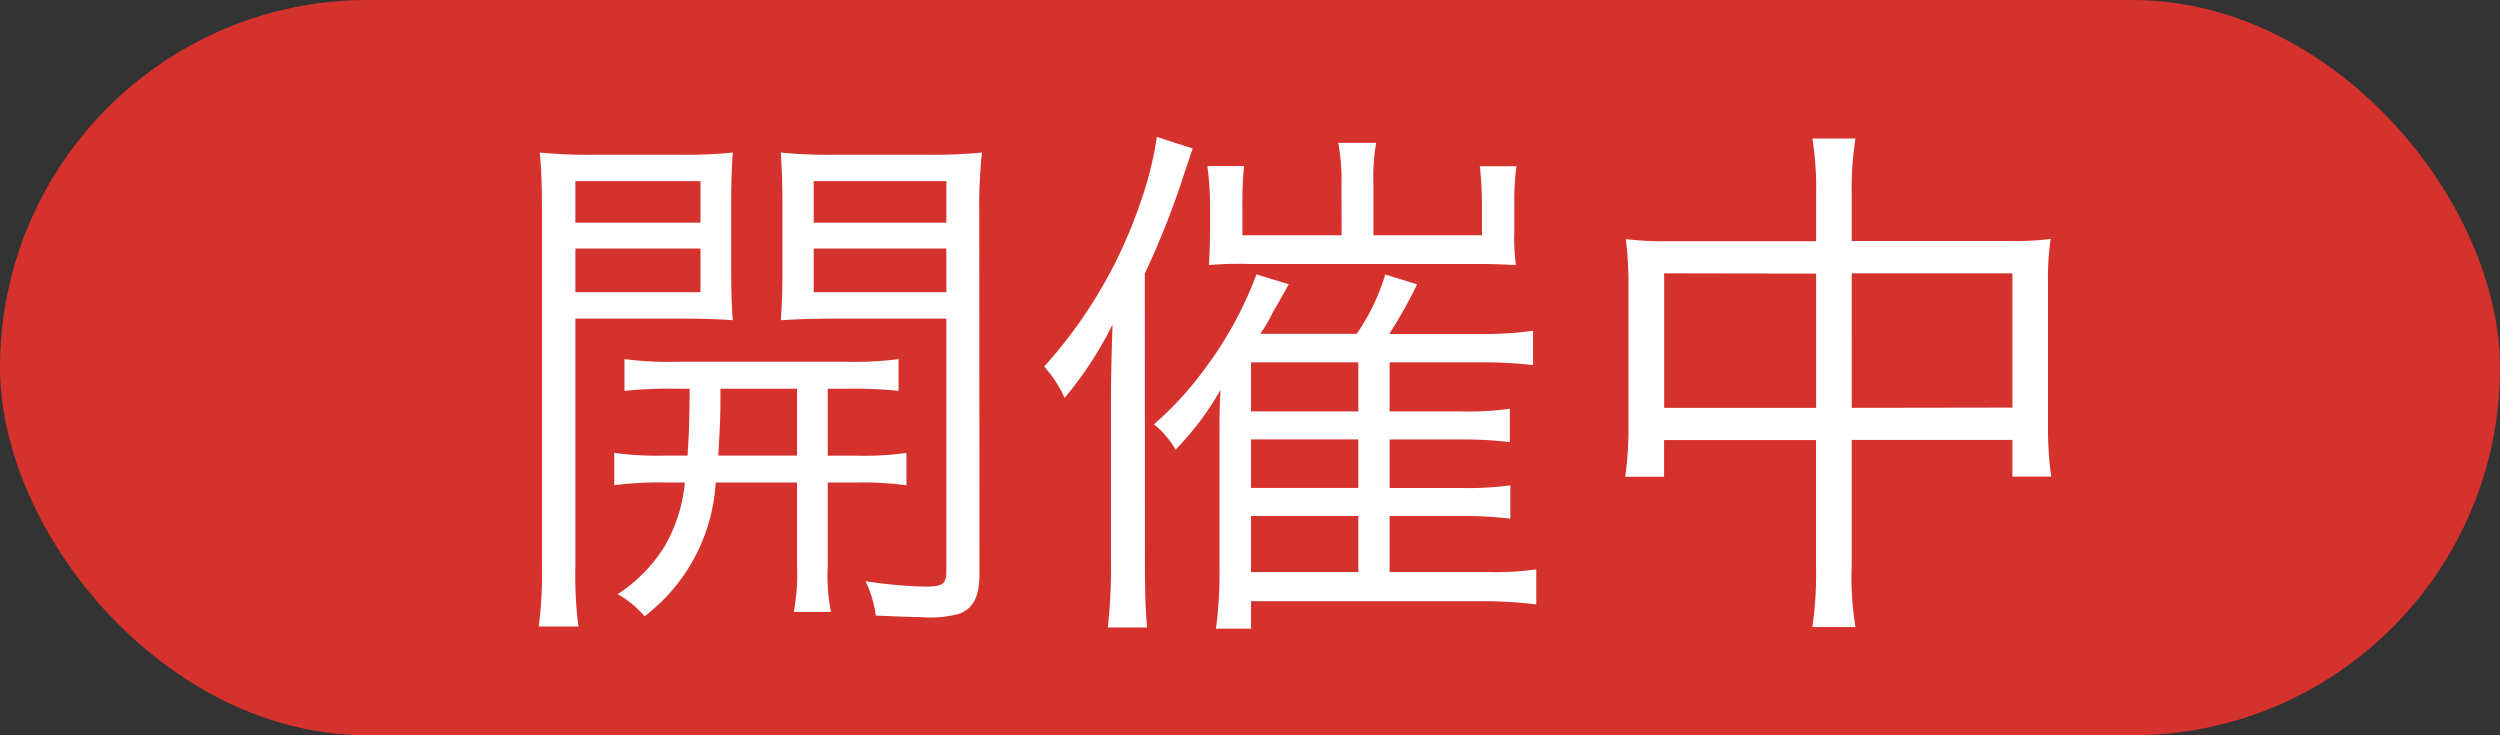
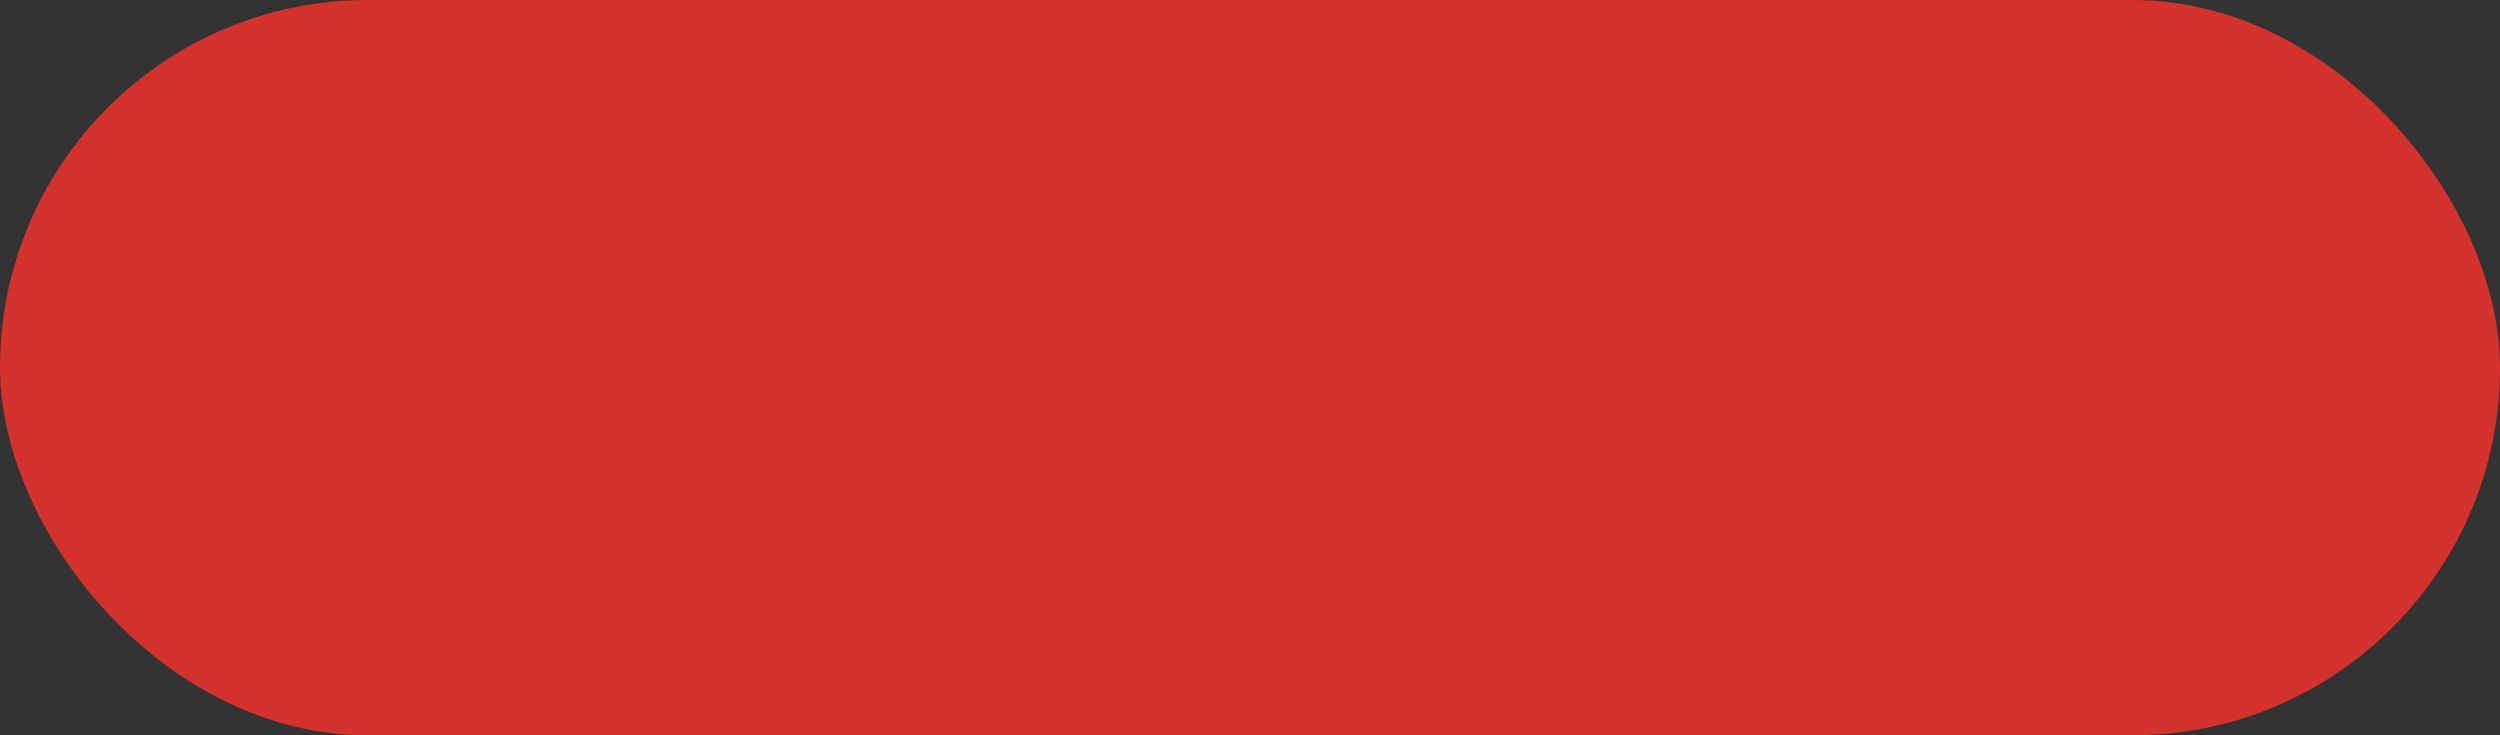
<svg xmlns="http://www.w3.org/2000/svg" width="51" height="15" viewBox="0 0 51 15">
  <rect x="0" y="0" width="51" height="15" fill="#333333" stroke="none" />
  <g id="開催中_大井" data-name="開催中　大井" transform="translate(-306 -1150)">
    <rect id="base" width="51" height="15" rx="7.5" transform="translate(306 1150)" fill="#d5322d" />
-     <path id="パス_365" data-name="パス 365" d="M4.07-4.07c-.011.836-.011.836-.044,1.364h-.44A6.5,6.5,0,0,1,2.53-2.761v.66a6.665,6.665,0,0,1,1.056-.055h.385A3.167,3.167,0,0,1,3.553-.847,3.137,3.137,0,0,1,2.6.121a2.014,2.014,0,0,1,.55.451A3.7,3.7,0,0,0,4.6-2.156H6.259V-.462a4.1,4.1,0,0,1-.066.946h.759a3.826,3.826,0,0,1-.066-.946V-2.156h.55A6.665,6.665,0,0,1,8.492-2.1v-.66a6.415,6.415,0,0,1-1.056.055h-.55V-4.07h.4a8.547,8.547,0,0,1,1.045.044v-.649a6.75,6.75,0,0,1-1.056.055H3.784a6.6,6.6,0,0,1-1.045-.055v.649A8.547,8.547,0,0,1,3.784-4.07Zm2.189,0v1.364H4.653c.022-.374.044-.77.044-1.111V-4.07ZM1.738-5.5h2.1c.473,0,.847.011,1.111.033-.022-.275-.033-.583-.033-1.023V-7.843c0-.407.011-.737.033-1.045a9.558,9.558,0,0,1-1.111.044H2.167a10.182,10.182,0,0,1-1.155-.044c.033.352.044.671.044,1.21V-.451A8.222,8.222,0,0,1,.99.781H1.8A8.023,8.023,0,0,1,1.738-.451Zm0-2.805H4.29v.847H1.738Zm0,1.375H4.29v.891H1.738Zm8.239-.748a10.179,10.179,0,0,1,.055-1.21,10.307,10.307,0,0,1-1.155.044H7.062a9.867,9.867,0,0,1-1.133-.044c.022.363.033.638.033,1.045V-6.49c0,.44-.011.7-.033,1.023.308-.022.66-.033,1.122-.033H9.306V-.341c0,.253-.077.308-.429.308a9.241,9.241,0,0,1-1.221-.11,2.176,2.176,0,0,1,.209.7c.22.011.8.033.935.033A2.235,2.235,0,0,0,9.581.517c.286-.121.4-.352.4-.825ZM6.6-8.305H9.306v.847H6.6Zm0,1.375H9.306v.891H6.6ZM18.348-3.608v-1h1.936a8.937,8.937,0,0,1,.99.055v-.7a6.79,6.79,0,0,1-1.034.066h-1.9A9.307,9.307,0,0,0,18.909-6.2l-.649-.2a4.354,4.354,0,0,1-.583,1.21H15.708a2.718,2.718,0,0,0,.264-.451c.077-.132.1-.165.319-.561l-.66-.2a7.586,7.586,0,0,1-1.045,1.914,6.826,6.826,0,0,1-1.045,1.144,1.8,1.8,0,0,1,.44.517A5.951,5.951,0,0,0,14.9-4.048c-.022.341-.022.561-.022.88V-.341A8.477,8.477,0,0,1,14.806.825h.715V.264h4.741A9.138,9.138,0,0,1,21.34.33V-.385a5.835,5.835,0,0,1-1,.055H18.348V-1.474h1.463a7.955,7.955,0,0,1,1,.055V-2.1a6.306,6.306,0,0,1-1.012.055H18.348v-.99h1.463a7.786,7.786,0,0,1,.99.055v-.682a6.06,6.06,0,0,1-1.012.055Zm-2.827,0v-1H17.71v1Zm0,.572H17.71v.99H15.521Zm0,1.562H17.71V-.33H15.521ZM17.369-7.2H15.345V-7.8a7.834,7.834,0,0,1,.033-.814H14.63a6.14,6.14,0,0,1,.055.8v.55c0,.22-.011.429-.022.671a7.022,7.022,0,0,1,.792-.022H20.1c.286,0,.341,0,.825.022a3.933,3.933,0,0,1-.033-.66V-7.81a5.389,5.389,0,0,1,.044-.8h-.748a7.177,7.177,0,0,1,.044.814V-7.2H18.018V-8.239a4.184,4.184,0,0,1,.055-.847H17.3a4.1,4.1,0,0,1,.066.847Zm-4.015.781a17.238,17.238,0,0,0,.8-2.024l.176-.528L13.6-9.207a7.1,7.1,0,0,1-.341,1.353A9.576,9.576,0,0,1,11.3-4.521a2.375,2.375,0,0,1,.418.638,7.5,7.5,0,0,0,.979-1.5c-.022.594-.033,1.1-.033,1.628v3.2A11.037,11.037,0,0,1,12.6.8h.8c-.033-.4-.044-.715-.044-1.375Zm13.695-.66H23.991a6.015,6.015,0,0,1-.825-.044,6.934,6.934,0,0,1,.055.869v3a6.964,6.964,0,0,1-.066.979h.792v-.748h3.1V-.462A7.58,7.58,0,0,1,26.972.792h.88a6.21,6.21,0,0,1-.077-1.254V-3.025h3.278v.748h.792a6.964,6.964,0,0,1-.066-.979v-3a5.25,5.25,0,0,1,.055-.869A5.882,5.882,0,0,1,31-7.084H27.775v-.968a6.561,6.561,0,0,1,.077-1.122h-.88a6.338,6.338,0,0,1,.077,1.144Zm0,.66v2.739h-3.1V-6.424Zm.726,2.739V-6.424h3.278v2.739Z" transform="translate(316 1162)" fill="#fff" />
  </g>
</svg>